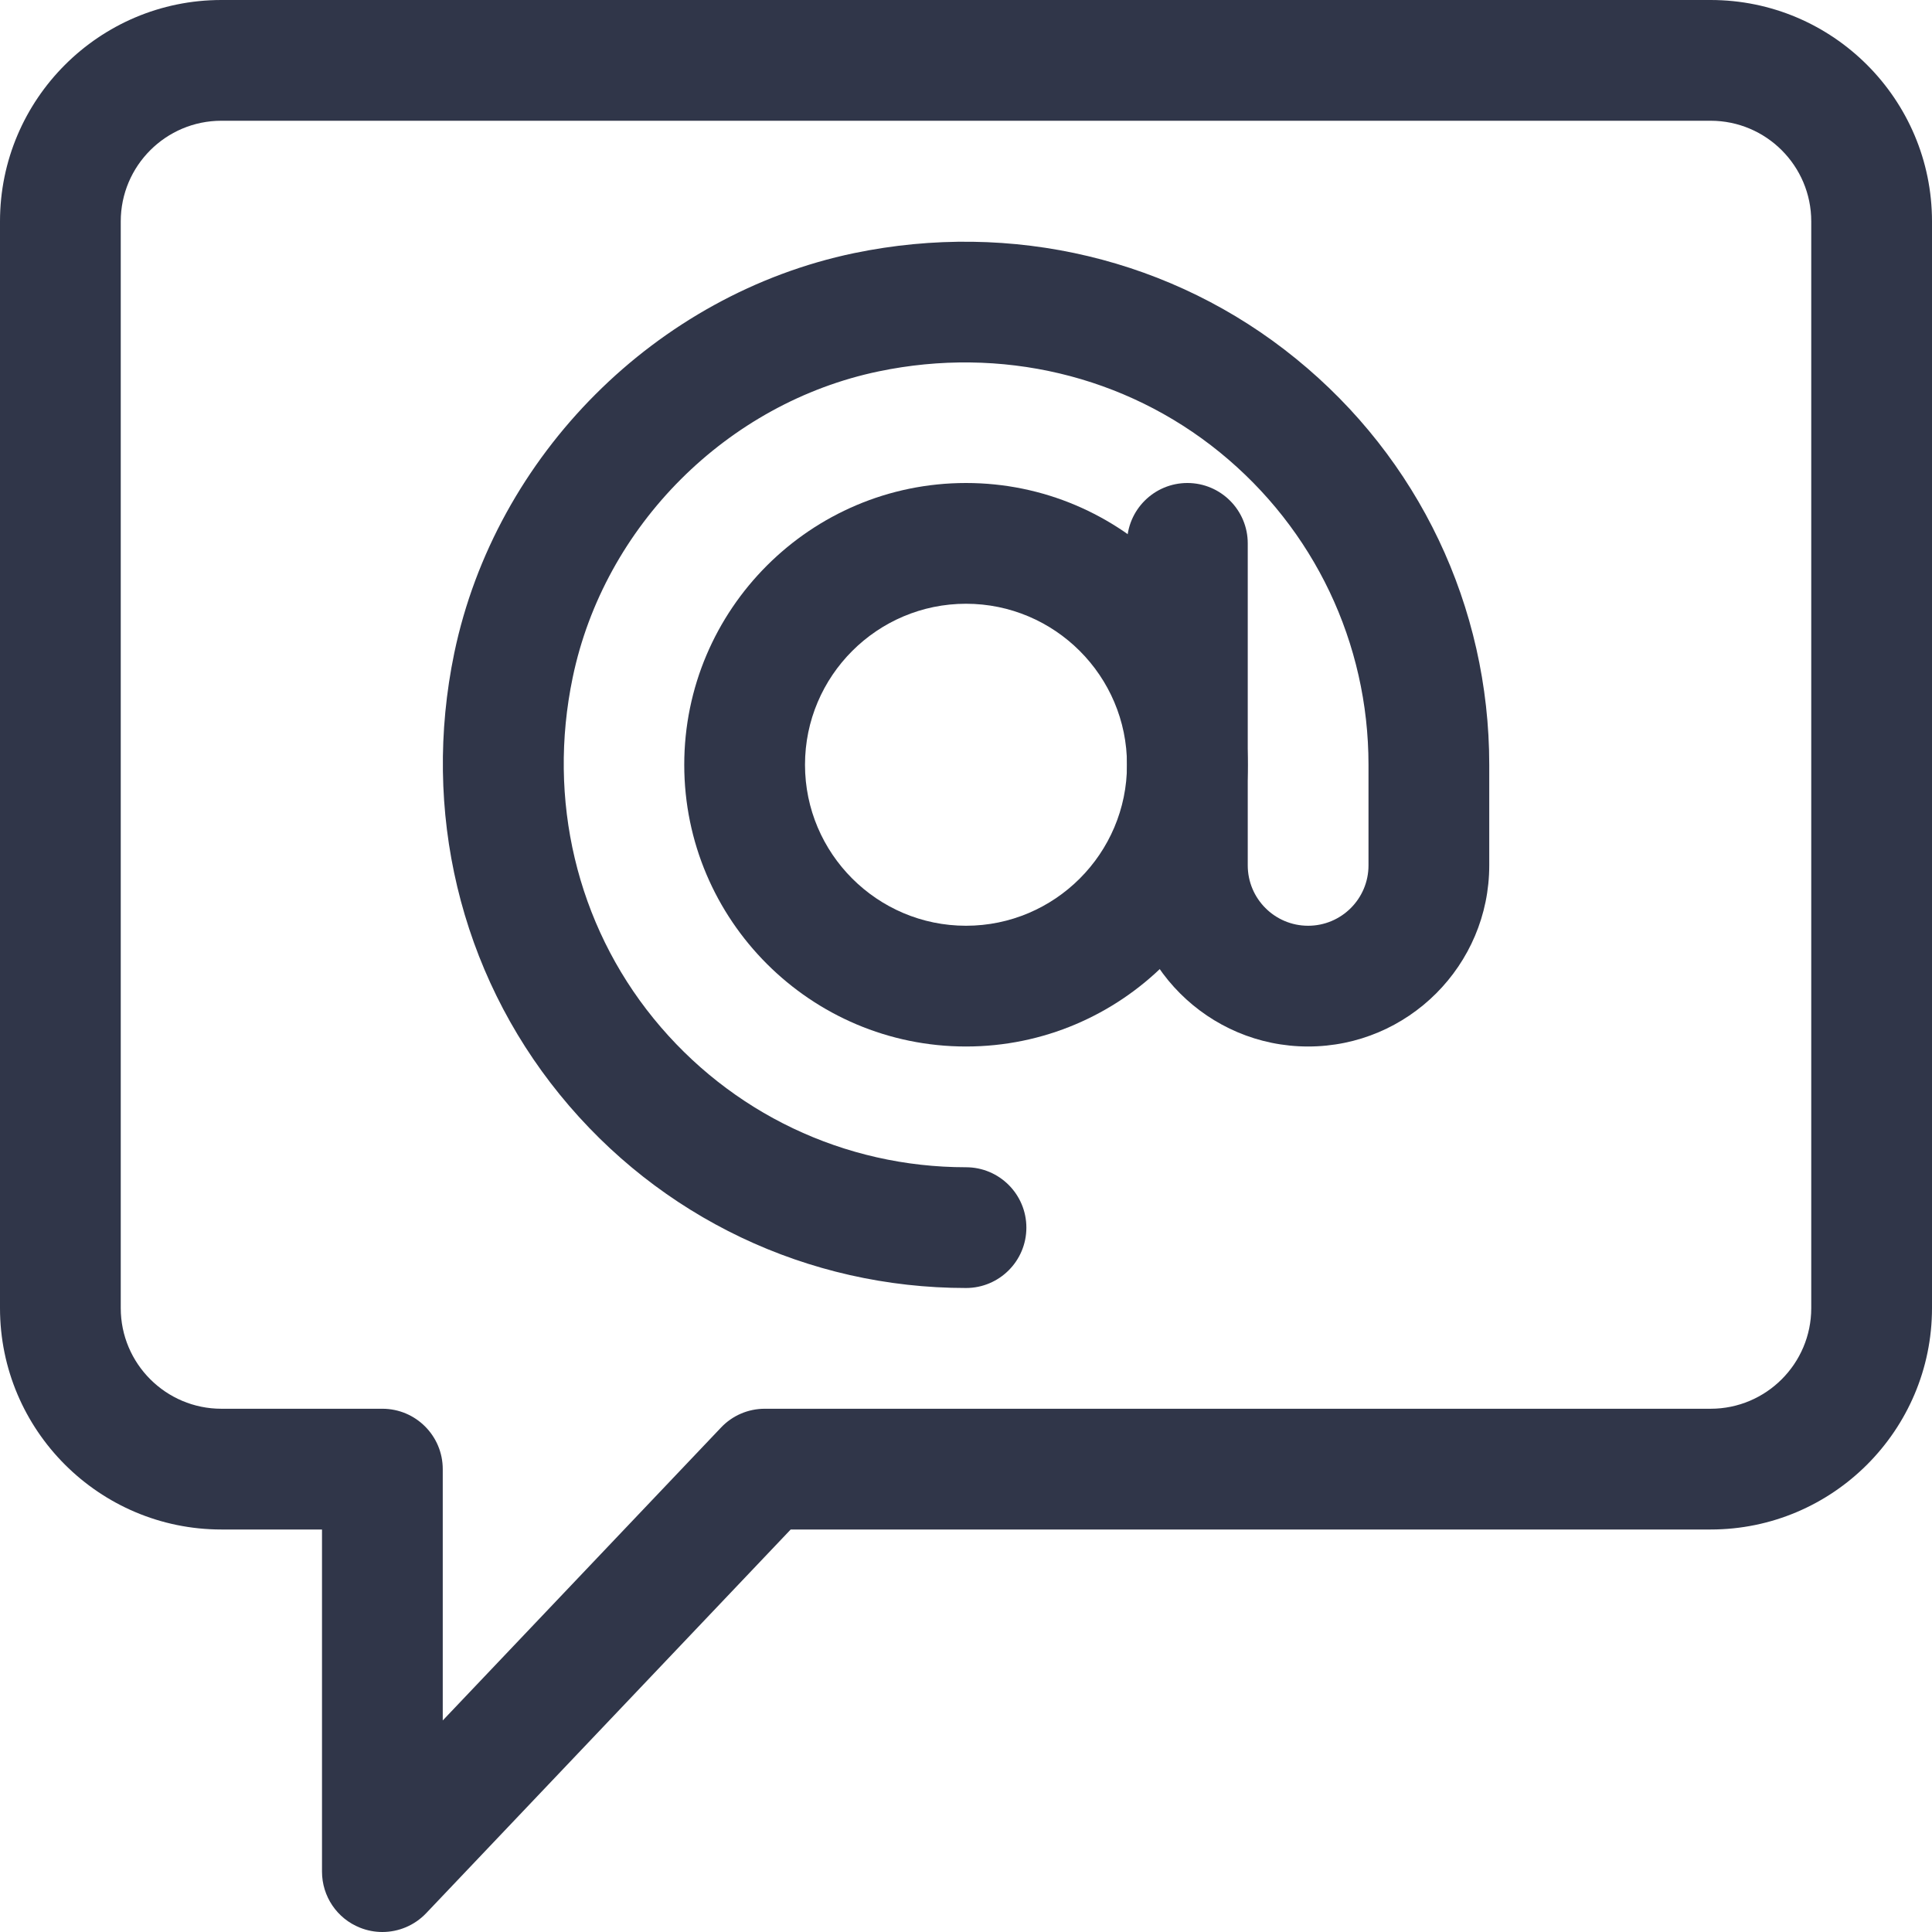
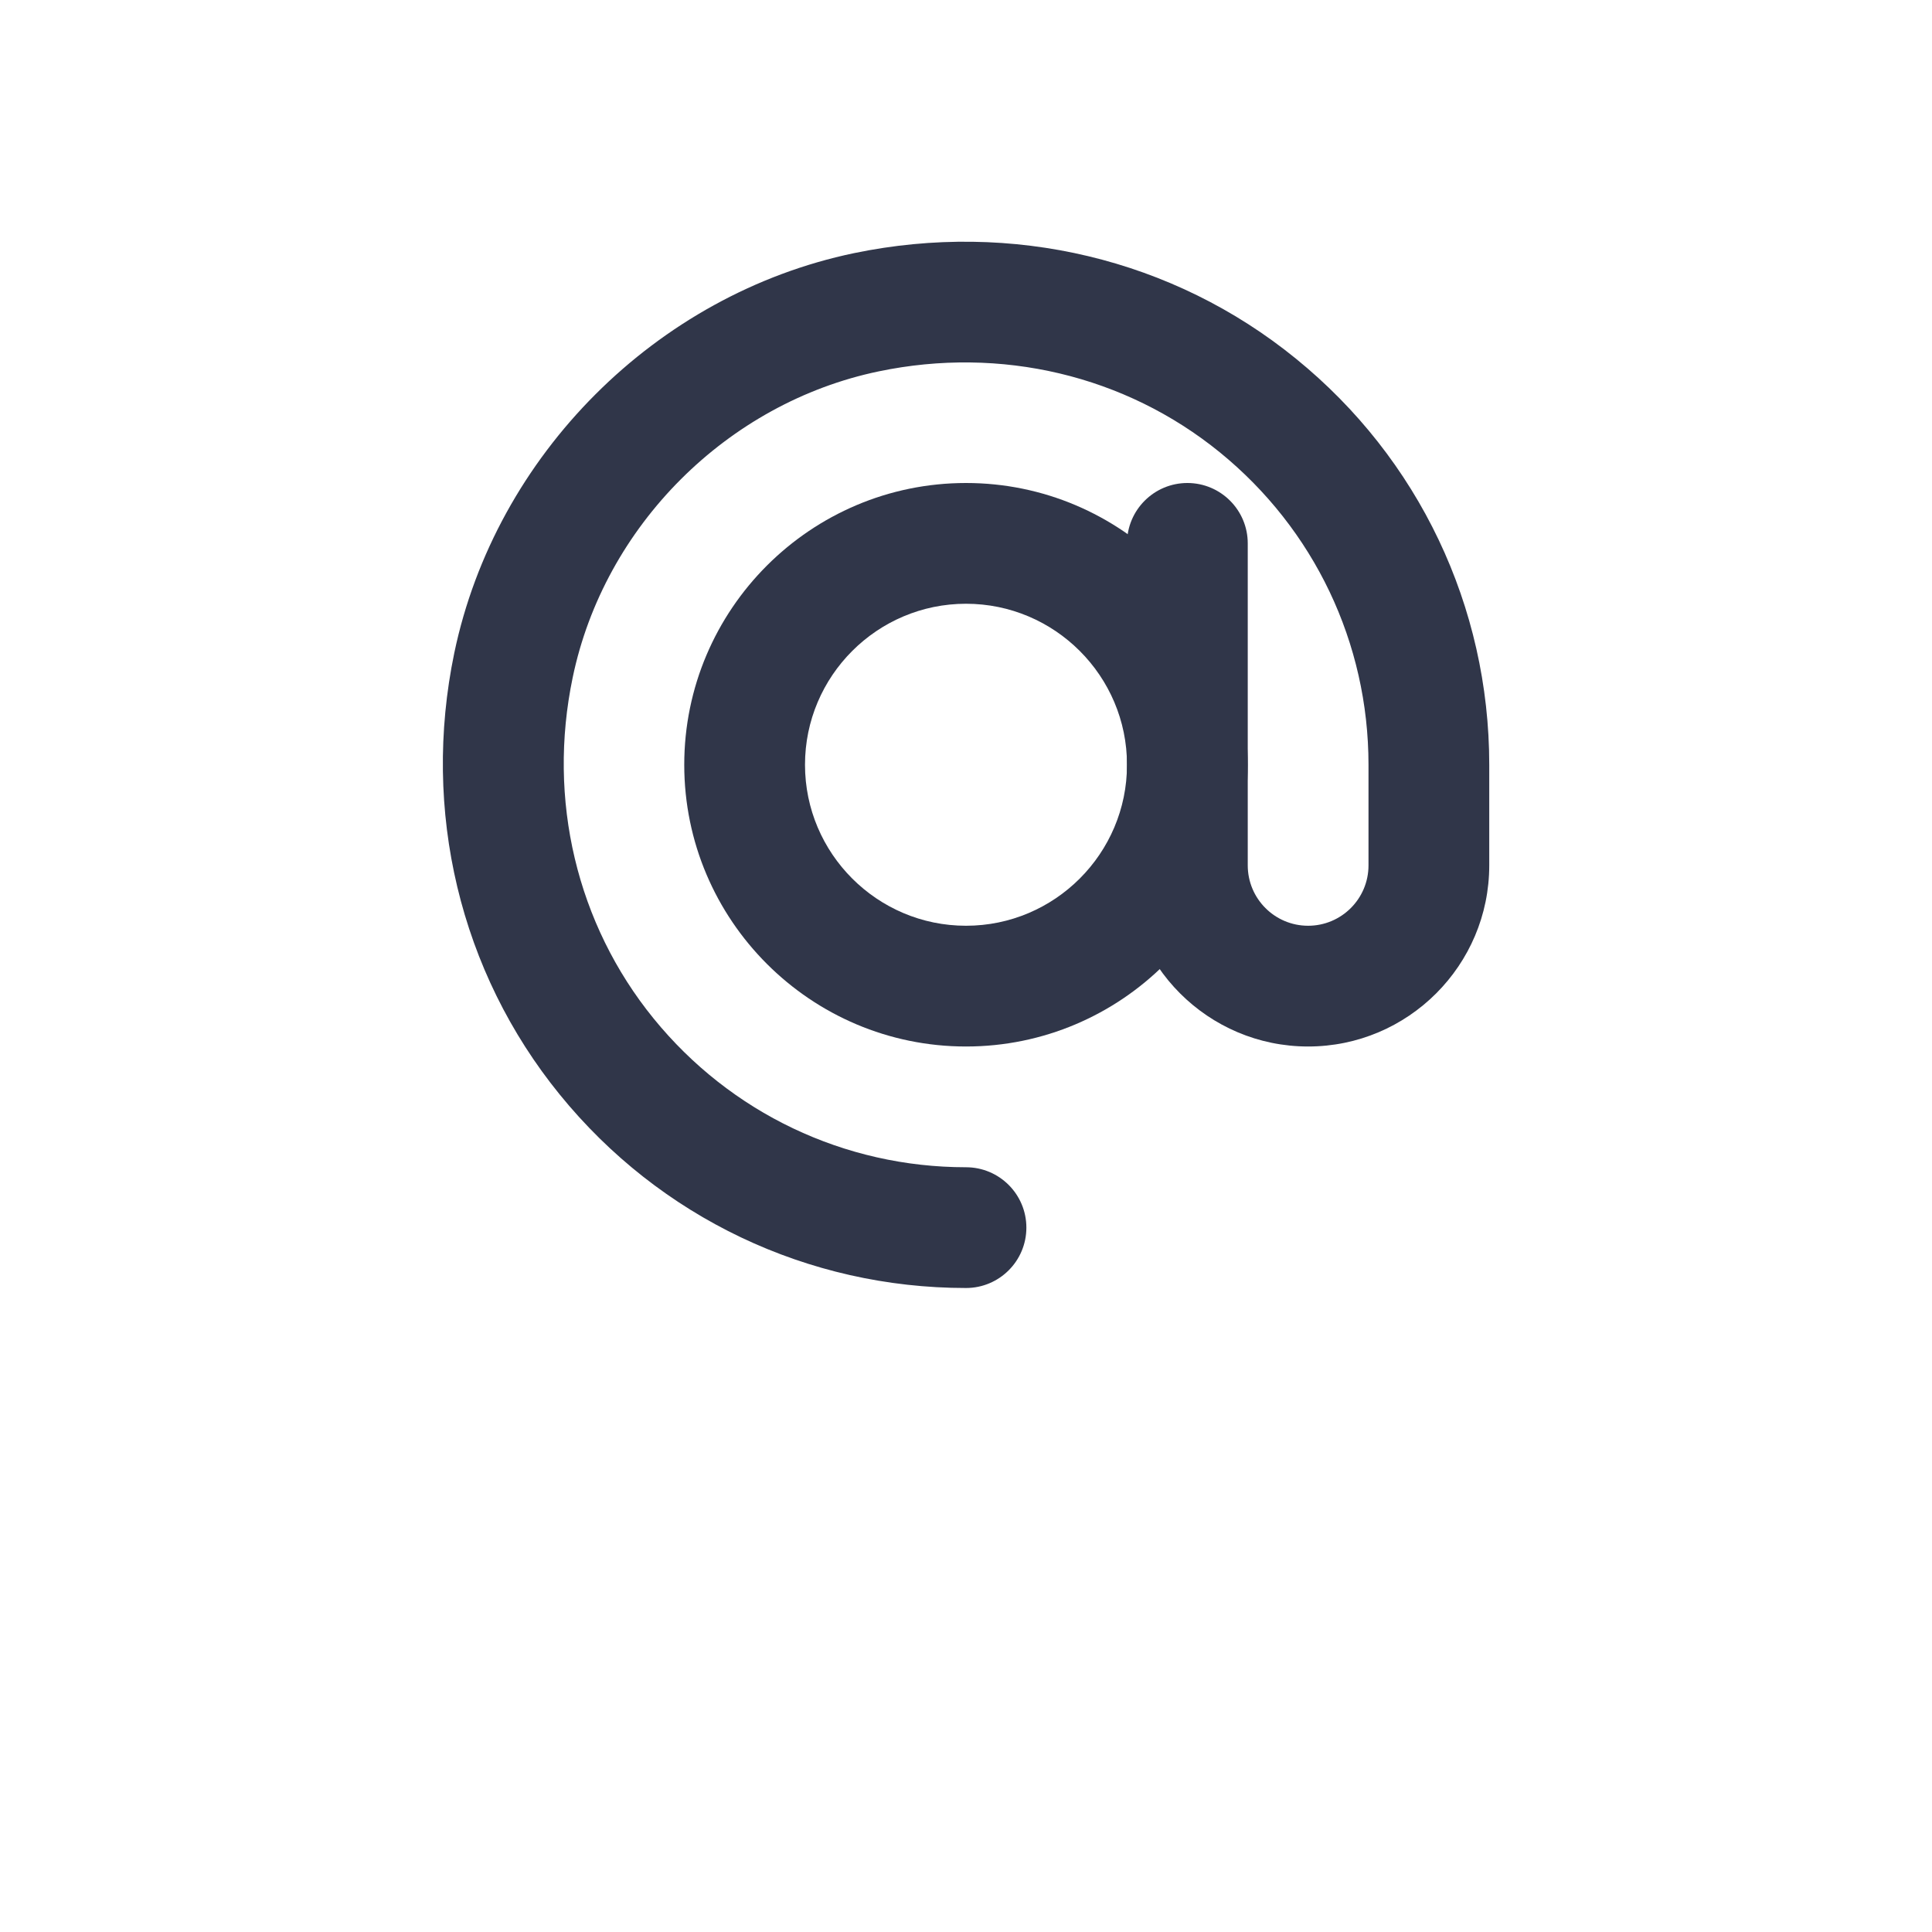
<svg xmlns="http://www.w3.org/2000/svg" width="128" zoomAndPan="magnify" viewBox="0 0 96 96" height="128" preserveAspectRatio="xMidYMid meet" version="1.0">
-   <path fill="rgb(18.819%, 21.179%, 28.629%)" d="M 19 96 C 18.625 96 18.246 95.93 17.887 95.785 C 16.746 95.332 16 94.227 16 93 L 16 76 L 11 76 C 4.934 76 0 71.066 0 65 L 0 11 C 0 4.934 4.934 0 11 0 L 85 0 C 91.066 0 96 4.934 96 11 L 96 65 C 96 71.066 91.066 76 85 76 L 39.289 76 L 21.176 95.066 C 20.598 95.672 19.809 96 19 96 Z M 11 6 C 8.242 6 6 8.242 6 11 L 6 65 C 6 67.758 8.242 70 11 70 L 19 70 C 20.656 70 22 71.344 22 73 L 22 85.488 L 35.824 70.938 C 36.391 70.336 37.176 70 38 70 L 85 70 C 87.758 70 90 67.758 90 65 L 90 11 C 90 8.242 87.758 6 85 6 Z M 11 6 " fill-opacity="1" fill-rule="nonzero" />
  <path fill="rgb(18.819%, 21.179%, 28.629%)" d="M 48 52 C 40.281 52 34 45.719 34 38 C 34 30.281 40.281 24 48 24 C 55.719 24 62 30.281 62 38 C 62 45.719 55.719 52 48 52 Z M 48 30 C 43.59 30 40 33.59 40 38 C 40 42.41 43.59 46 48 46 C 52.41 46 56 42.41 56 38 C 56 33.59 52.41 30 48 30 Z M 48 30 " fill-opacity="1" fill-rule="nonzero" />
  <path fill="rgb(18.819%, 21.179%, 28.629%)" d="M 48 64 C 40.141 64 32.781 60.5 27.816 54.391 C 22.852 48.289 20.945 40.285 22.574 32.441 C 24.629 22.609 32.609 14.629 42.438 12.578 C 50.285 10.953 58.289 12.855 64.391 17.82 C 70.5 22.781 74 30.141 74 38 L 74 43 C 74 47.965 69.965 52 65 52 C 60.035 52 56 47.965 56 43 L 56 27 C 56 25.344 57.344 24 59 24 C 60.656 24 62 25.344 62 27 L 62 43 C 62 44.656 63.344 46 65 46 C 66.656 46 68 44.656 68 43 L 68 38 C 68 31.953 65.305 26.293 60.609 22.473 C 55.91 18.652 49.734 17.188 43.664 18.453 C 36.137 20.02 30.023 26.133 28.457 33.664 C 27.191 39.73 28.656 45.91 32.477 50.609 C 36.297 55.305 41.953 58 48 58 C 49.656 58 51 59.344 51 61 C 51 62.656 49.656 64 48 64 Z M 48 64 " fill-opacity="1" fill-rule="nonzero" />
</svg>